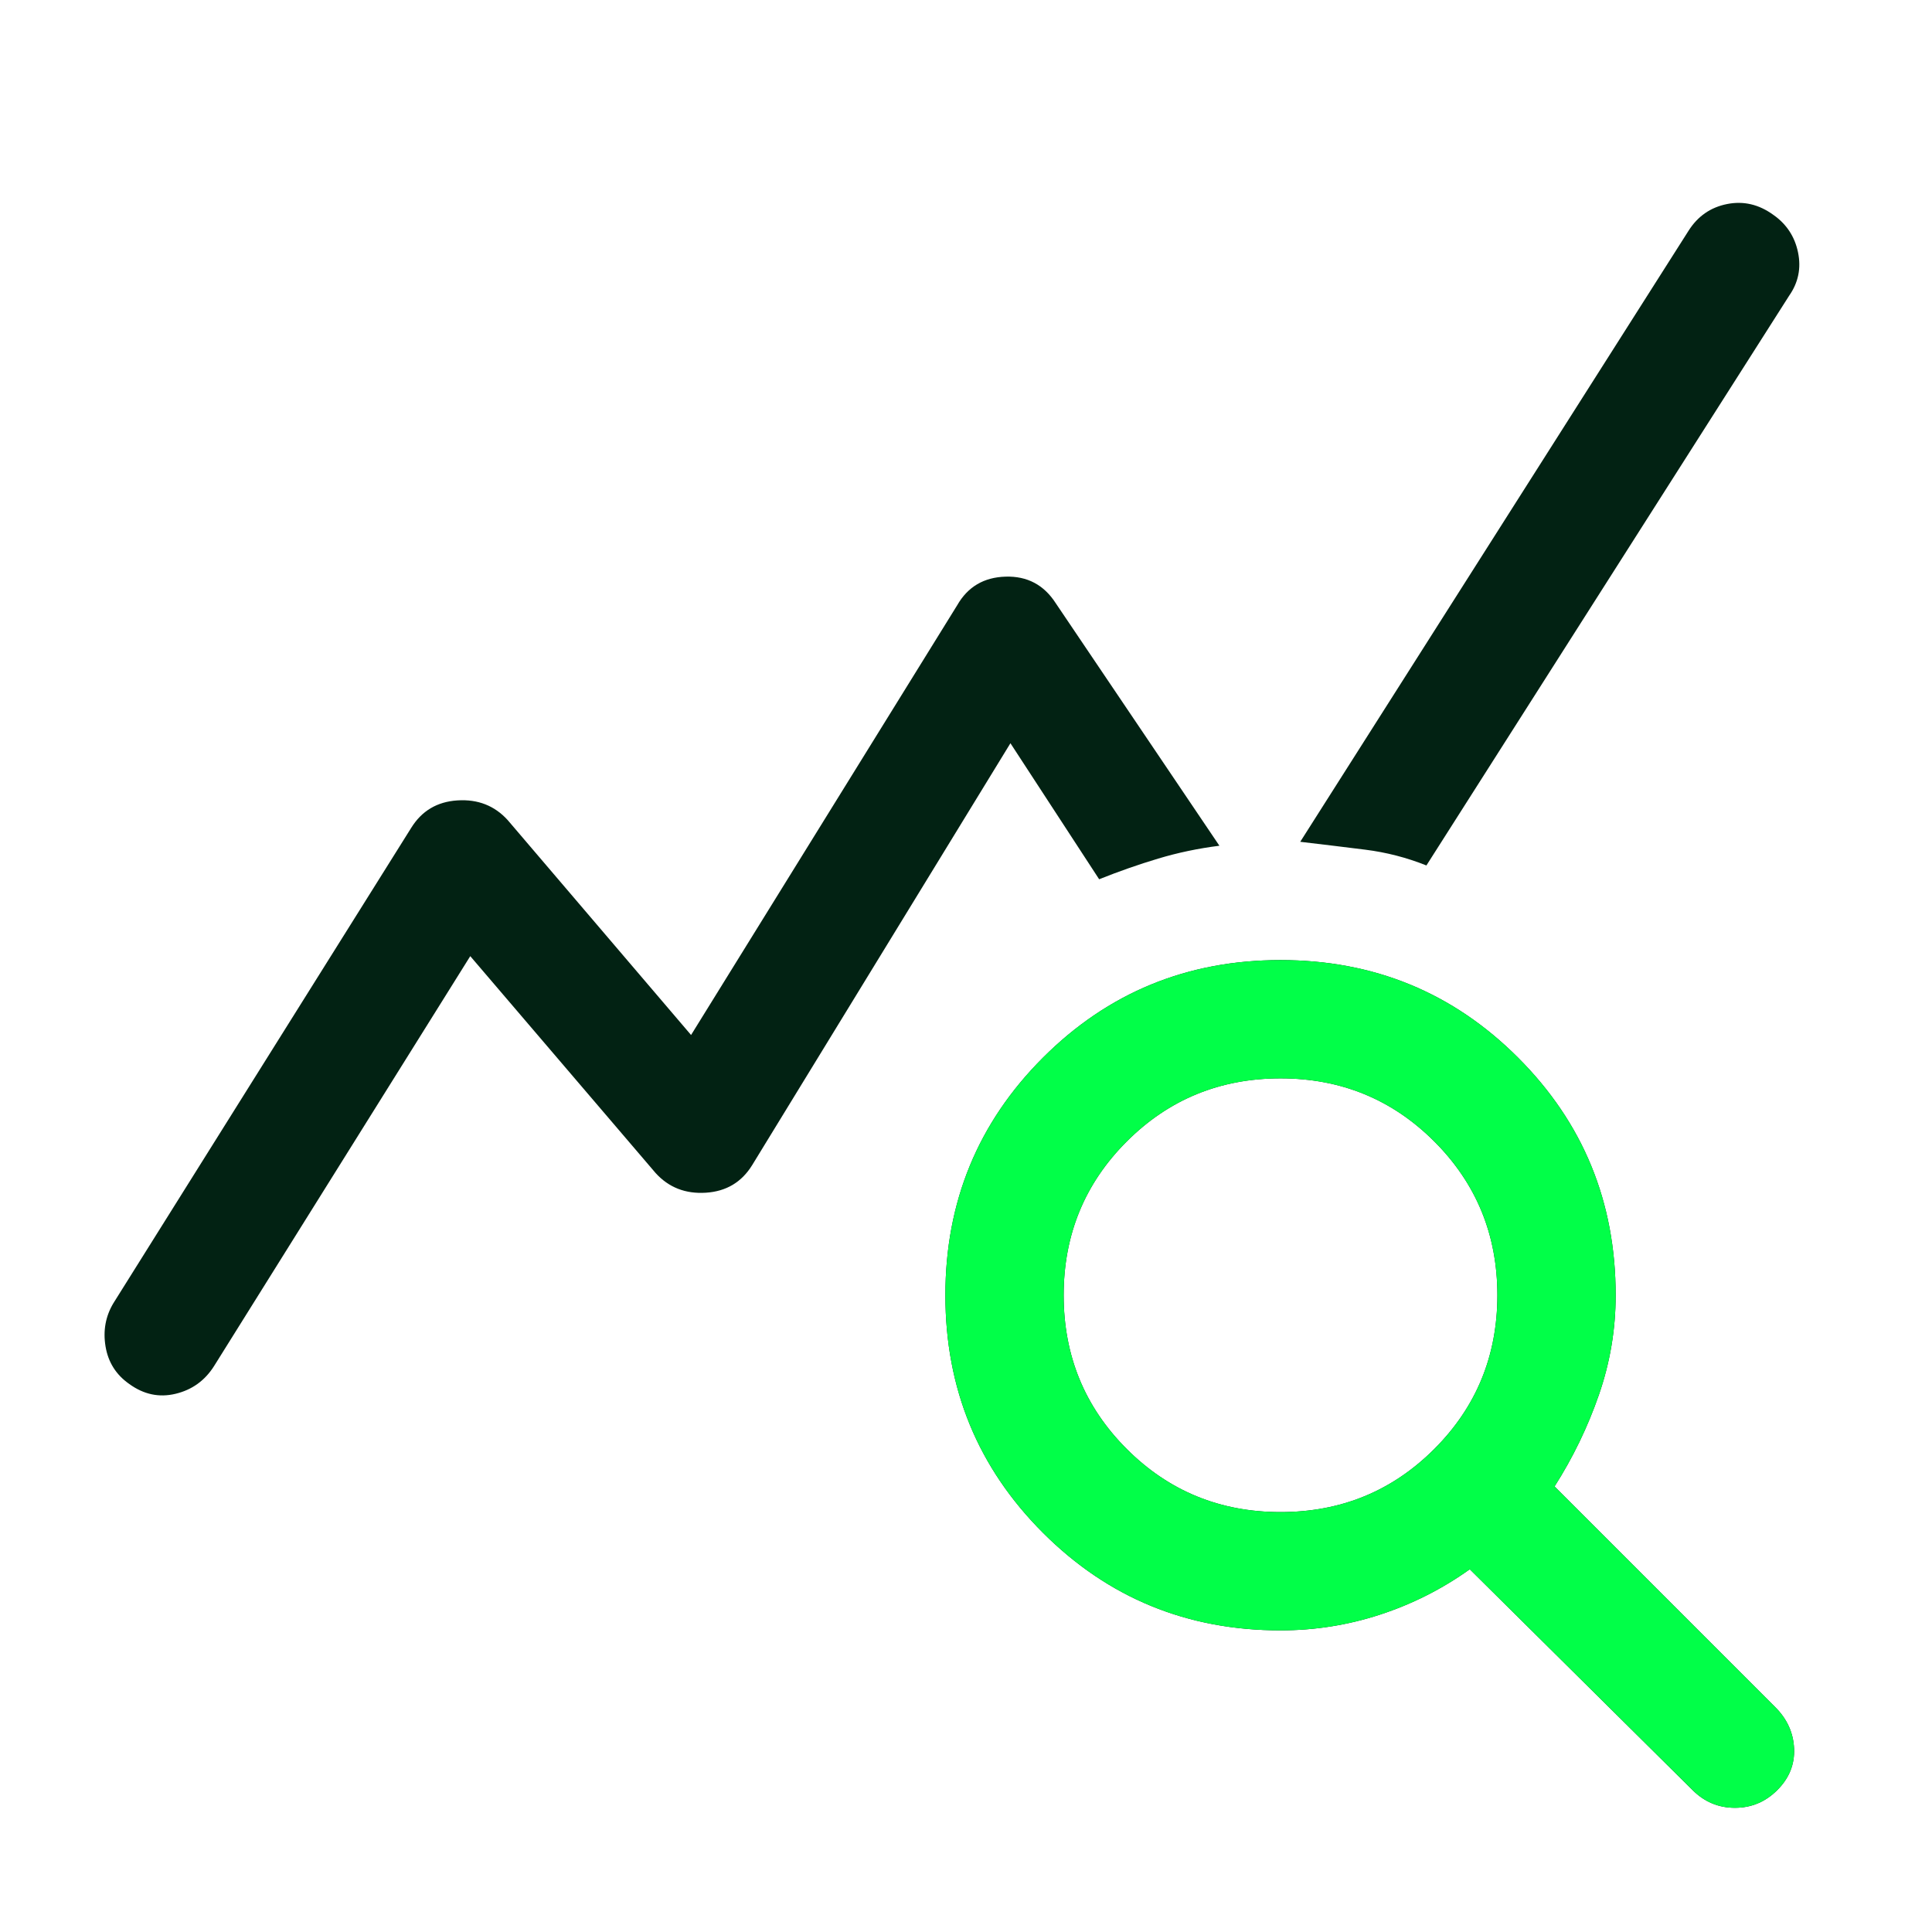
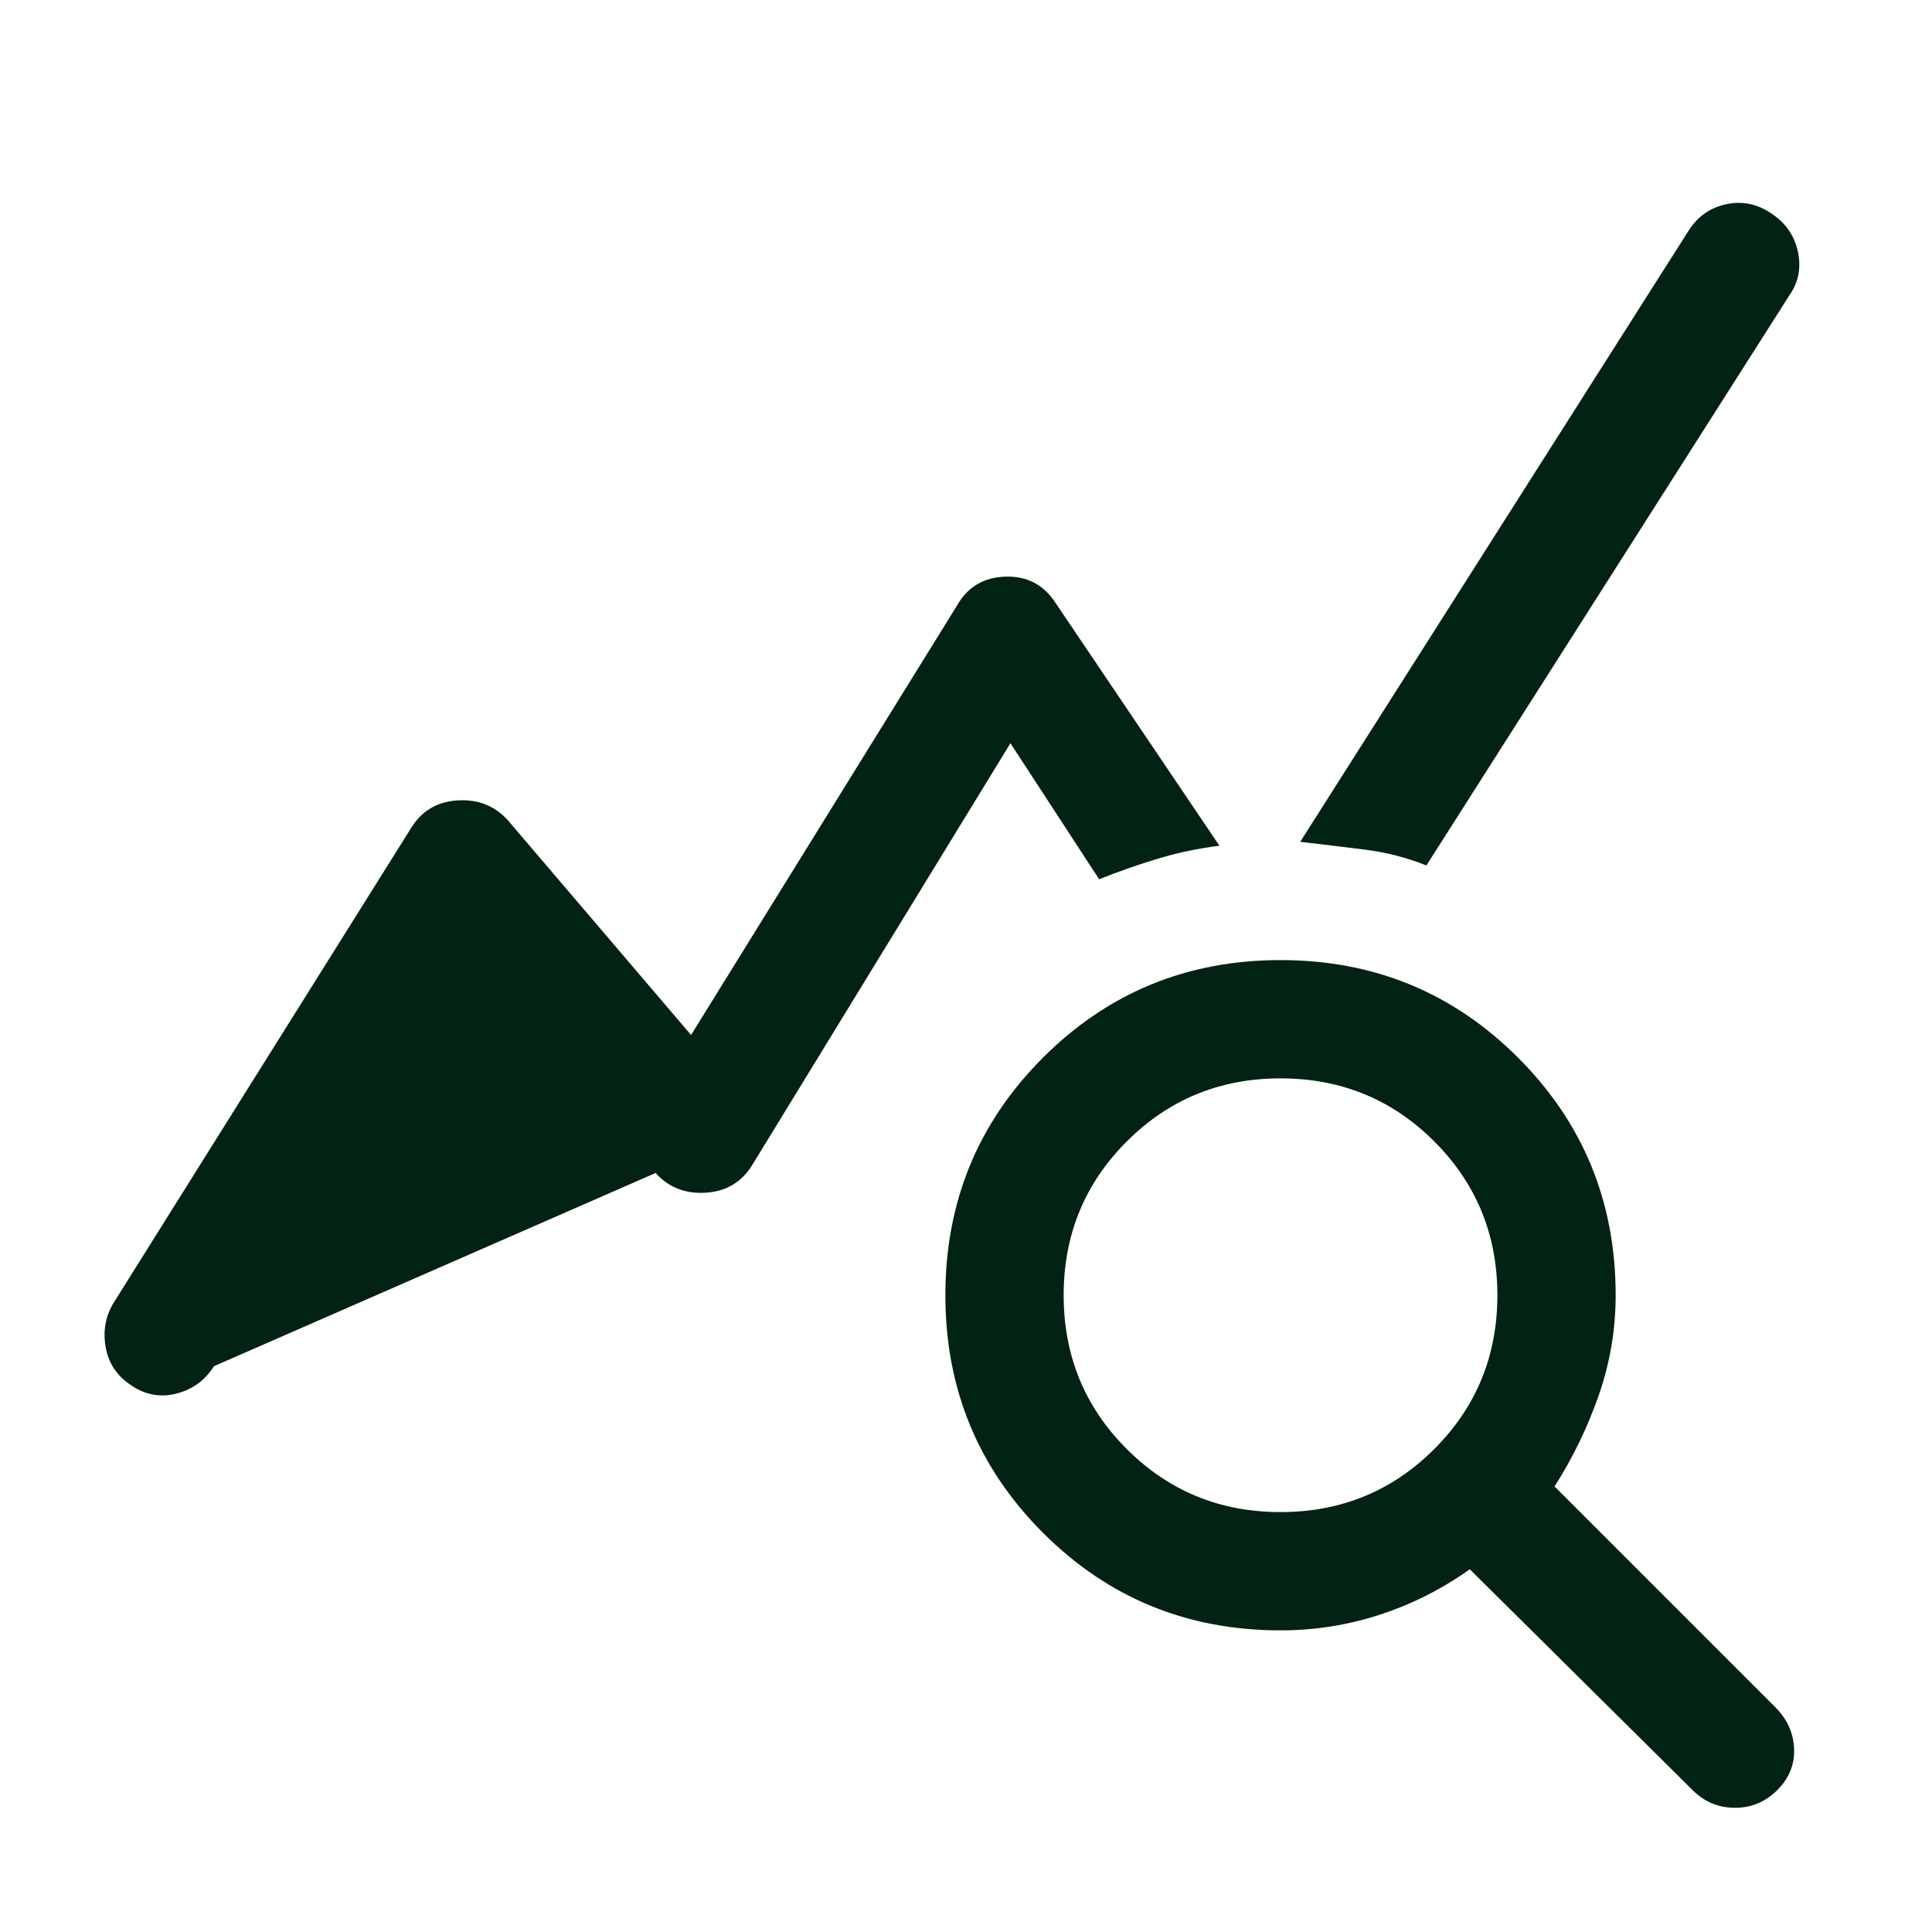
<svg xmlns="http://www.w3.org/2000/svg" width="49" height="49" viewBox="0 0 49 49" fill="none">
-   <path d="M42.927 45.4L37.277 39.8C36.577 40.3 35.819 40.683 35.002 40.95C34.185 41.217 33.344 41.35 32.477 41.35C30.11 41.35 28.102 40.525 26.452 38.875C24.802 37.225 23.977 35.217 23.977 32.85C23.977 30.483 24.802 28.475 26.452 26.825C28.102 25.175 30.11 24.35 32.477 24.35C34.844 24.35 36.852 25.175 38.502 26.825C40.152 28.475 40.977 30.483 40.977 32.85C40.977 33.717 40.835 34.558 40.552 35.375C40.269 36.192 39.894 36.967 39.427 37.7L45.027 43.3C45.327 43.6 45.485 43.95 45.502 44.35C45.519 44.75 45.377 45.1 45.077 45.4C44.777 45.7 44.419 45.85 44.002 45.85C43.585 45.85 43.227 45.7 42.927 45.4ZM32.477 38.35C34.01 38.35 35.31 37.817 36.377 36.75C37.444 35.683 37.977 34.383 37.977 32.85C37.977 31.317 37.444 30.017 36.377 28.95C35.31 27.883 34.01 27.35 32.477 27.35C30.944 27.35 29.644 27.883 28.577 28.95C27.51 30.017 26.977 31.317 26.977 32.85C26.977 34.383 27.51 35.683 28.577 36.75C29.644 37.817 30.944 38.35 32.477 38.35ZM3.277 35.1C2.944 34.867 2.744 34.55 2.677 34.15C2.61 33.75 2.677 33.383 2.877 33.05L10.427 21C10.694 20.567 11.085 20.333 11.602 20.3C12.119 20.267 12.544 20.433 12.877 20.8L17.527 26.25L24.277 15.35C24.544 14.883 24.952 14.642 25.502 14.625C26.052 14.608 26.477 14.833 26.777 15.3L30.927 21.45C30.394 21.517 29.877 21.625 29.377 21.775C28.877 21.925 28.377 22.1 27.877 22.3L25.627 18.85L19.077 29.55C18.81 29.983 18.419 30.217 17.902 30.25C17.385 30.283 16.96 30.117 16.627 29.75L11.927 24.25L5.427 34.65C5.194 35.017 4.869 35.25 4.452 35.35C4.035 35.45 3.644 35.367 3.277 35.1ZM36.177 21.95C35.677 21.75 35.16 21.617 34.627 21.55C34.094 21.483 33.544 21.417 32.977 21.35L42.827 5.85C43.06 5.483 43.385 5.258 43.802 5.175C44.219 5.092 44.61 5.183 44.977 5.45C45.31 5.683 45.519 6 45.602 6.4C45.685 6.8 45.61 7.167 45.377 7.5L36.177 21.95Z" fill="#022213" />
-   <path d="M42.927 45.4L37.277 39.8C36.577 40.3 35.819 40.683 35.002 40.95C34.185 41.217 33.344 41.35 32.477 41.35C30.11 41.35 28.102 40.525 26.452 38.875C24.802 37.225 23.977 35.217 23.977 32.85C23.977 30.483 24.802 28.475 26.452 26.825C28.102 25.175 30.11 24.35 32.477 24.35C34.844 24.35 36.852 25.175 38.502 26.825C40.152 28.475 40.977 30.483 40.977 32.85C40.977 33.717 40.835 34.558 40.552 35.375C40.269 36.192 39.894 36.967 39.427 37.7L45.027 43.3C45.327 43.6 45.485 43.95 45.502 44.35C45.519 44.75 45.377 45.1 45.077 45.4C44.777 45.7 44.419 45.85 44.002 45.85C43.585 45.85 43.227 45.7 42.927 45.4ZM32.477 38.35C34.01 38.35 35.31 37.817 36.377 36.75C37.444 35.683 37.977 34.383 37.977 32.85C37.977 31.317 37.444 30.017 36.377 28.95C35.31 27.883 34.01 27.35 32.477 27.35C30.944 27.35 29.644 27.883 28.577 28.95C27.51 30.017 26.977 31.317 26.977 32.85C26.977 34.383 27.51 35.683 28.577 36.75C29.644 37.817 30.944 38.35 32.477 38.35Z" fill="#01FF48" />
+   <path d="M42.927 45.4L37.277 39.8C36.577 40.3 35.819 40.683 35.002 40.95C34.185 41.217 33.344 41.35 32.477 41.35C30.11 41.35 28.102 40.525 26.452 38.875C24.802 37.225 23.977 35.217 23.977 32.85C23.977 30.483 24.802 28.475 26.452 26.825C28.102 25.175 30.11 24.35 32.477 24.35C34.844 24.35 36.852 25.175 38.502 26.825C40.152 28.475 40.977 30.483 40.977 32.85C40.977 33.717 40.835 34.558 40.552 35.375C40.269 36.192 39.894 36.967 39.427 37.7L45.027 43.3C45.327 43.6 45.485 43.95 45.502 44.35C45.519 44.75 45.377 45.1 45.077 45.4C44.777 45.7 44.419 45.85 44.002 45.85C43.585 45.85 43.227 45.7 42.927 45.4ZM32.477 38.35C34.01 38.35 35.31 37.817 36.377 36.75C37.444 35.683 37.977 34.383 37.977 32.85C37.977 31.317 37.444 30.017 36.377 28.95C35.31 27.883 34.01 27.35 32.477 27.35C30.944 27.35 29.644 27.883 28.577 28.95C27.51 30.017 26.977 31.317 26.977 32.85C26.977 34.383 27.51 35.683 28.577 36.75C29.644 37.817 30.944 38.35 32.477 38.35ZM3.277 35.1C2.944 34.867 2.744 34.55 2.677 34.15C2.61 33.75 2.677 33.383 2.877 33.05L10.427 21C10.694 20.567 11.085 20.333 11.602 20.3C12.119 20.267 12.544 20.433 12.877 20.8L17.527 26.25L24.277 15.35C24.544 14.883 24.952 14.642 25.502 14.625C26.052 14.608 26.477 14.833 26.777 15.3L30.927 21.45C30.394 21.517 29.877 21.625 29.377 21.775C28.877 21.925 28.377 22.1 27.877 22.3L25.627 18.85L19.077 29.55C18.81 29.983 18.419 30.217 17.902 30.25C17.385 30.283 16.96 30.117 16.627 29.75L5.427 34.65C5.194 35.017 4.869 35.25 4.452 35.35C4.035 35.45 3.644 35.367 3.277 35.1ZM36.177 21.95C35.677 21.75 35.16 21.617 34.627 21.55C34.094 21.483 33.544 21.417 32.977 21.35L42.827 5.85C43.06 5.483 43.385 5.258 43.802 5.175C44.219 5.092 44.61 5.183 44.977 5.45C45.31 5.683 45.519 6 45.602 6.4C45.685 6.8 45.61 7.167 45.377 7.5L36.177 21.95Z" fill="#022213" />
</svg>